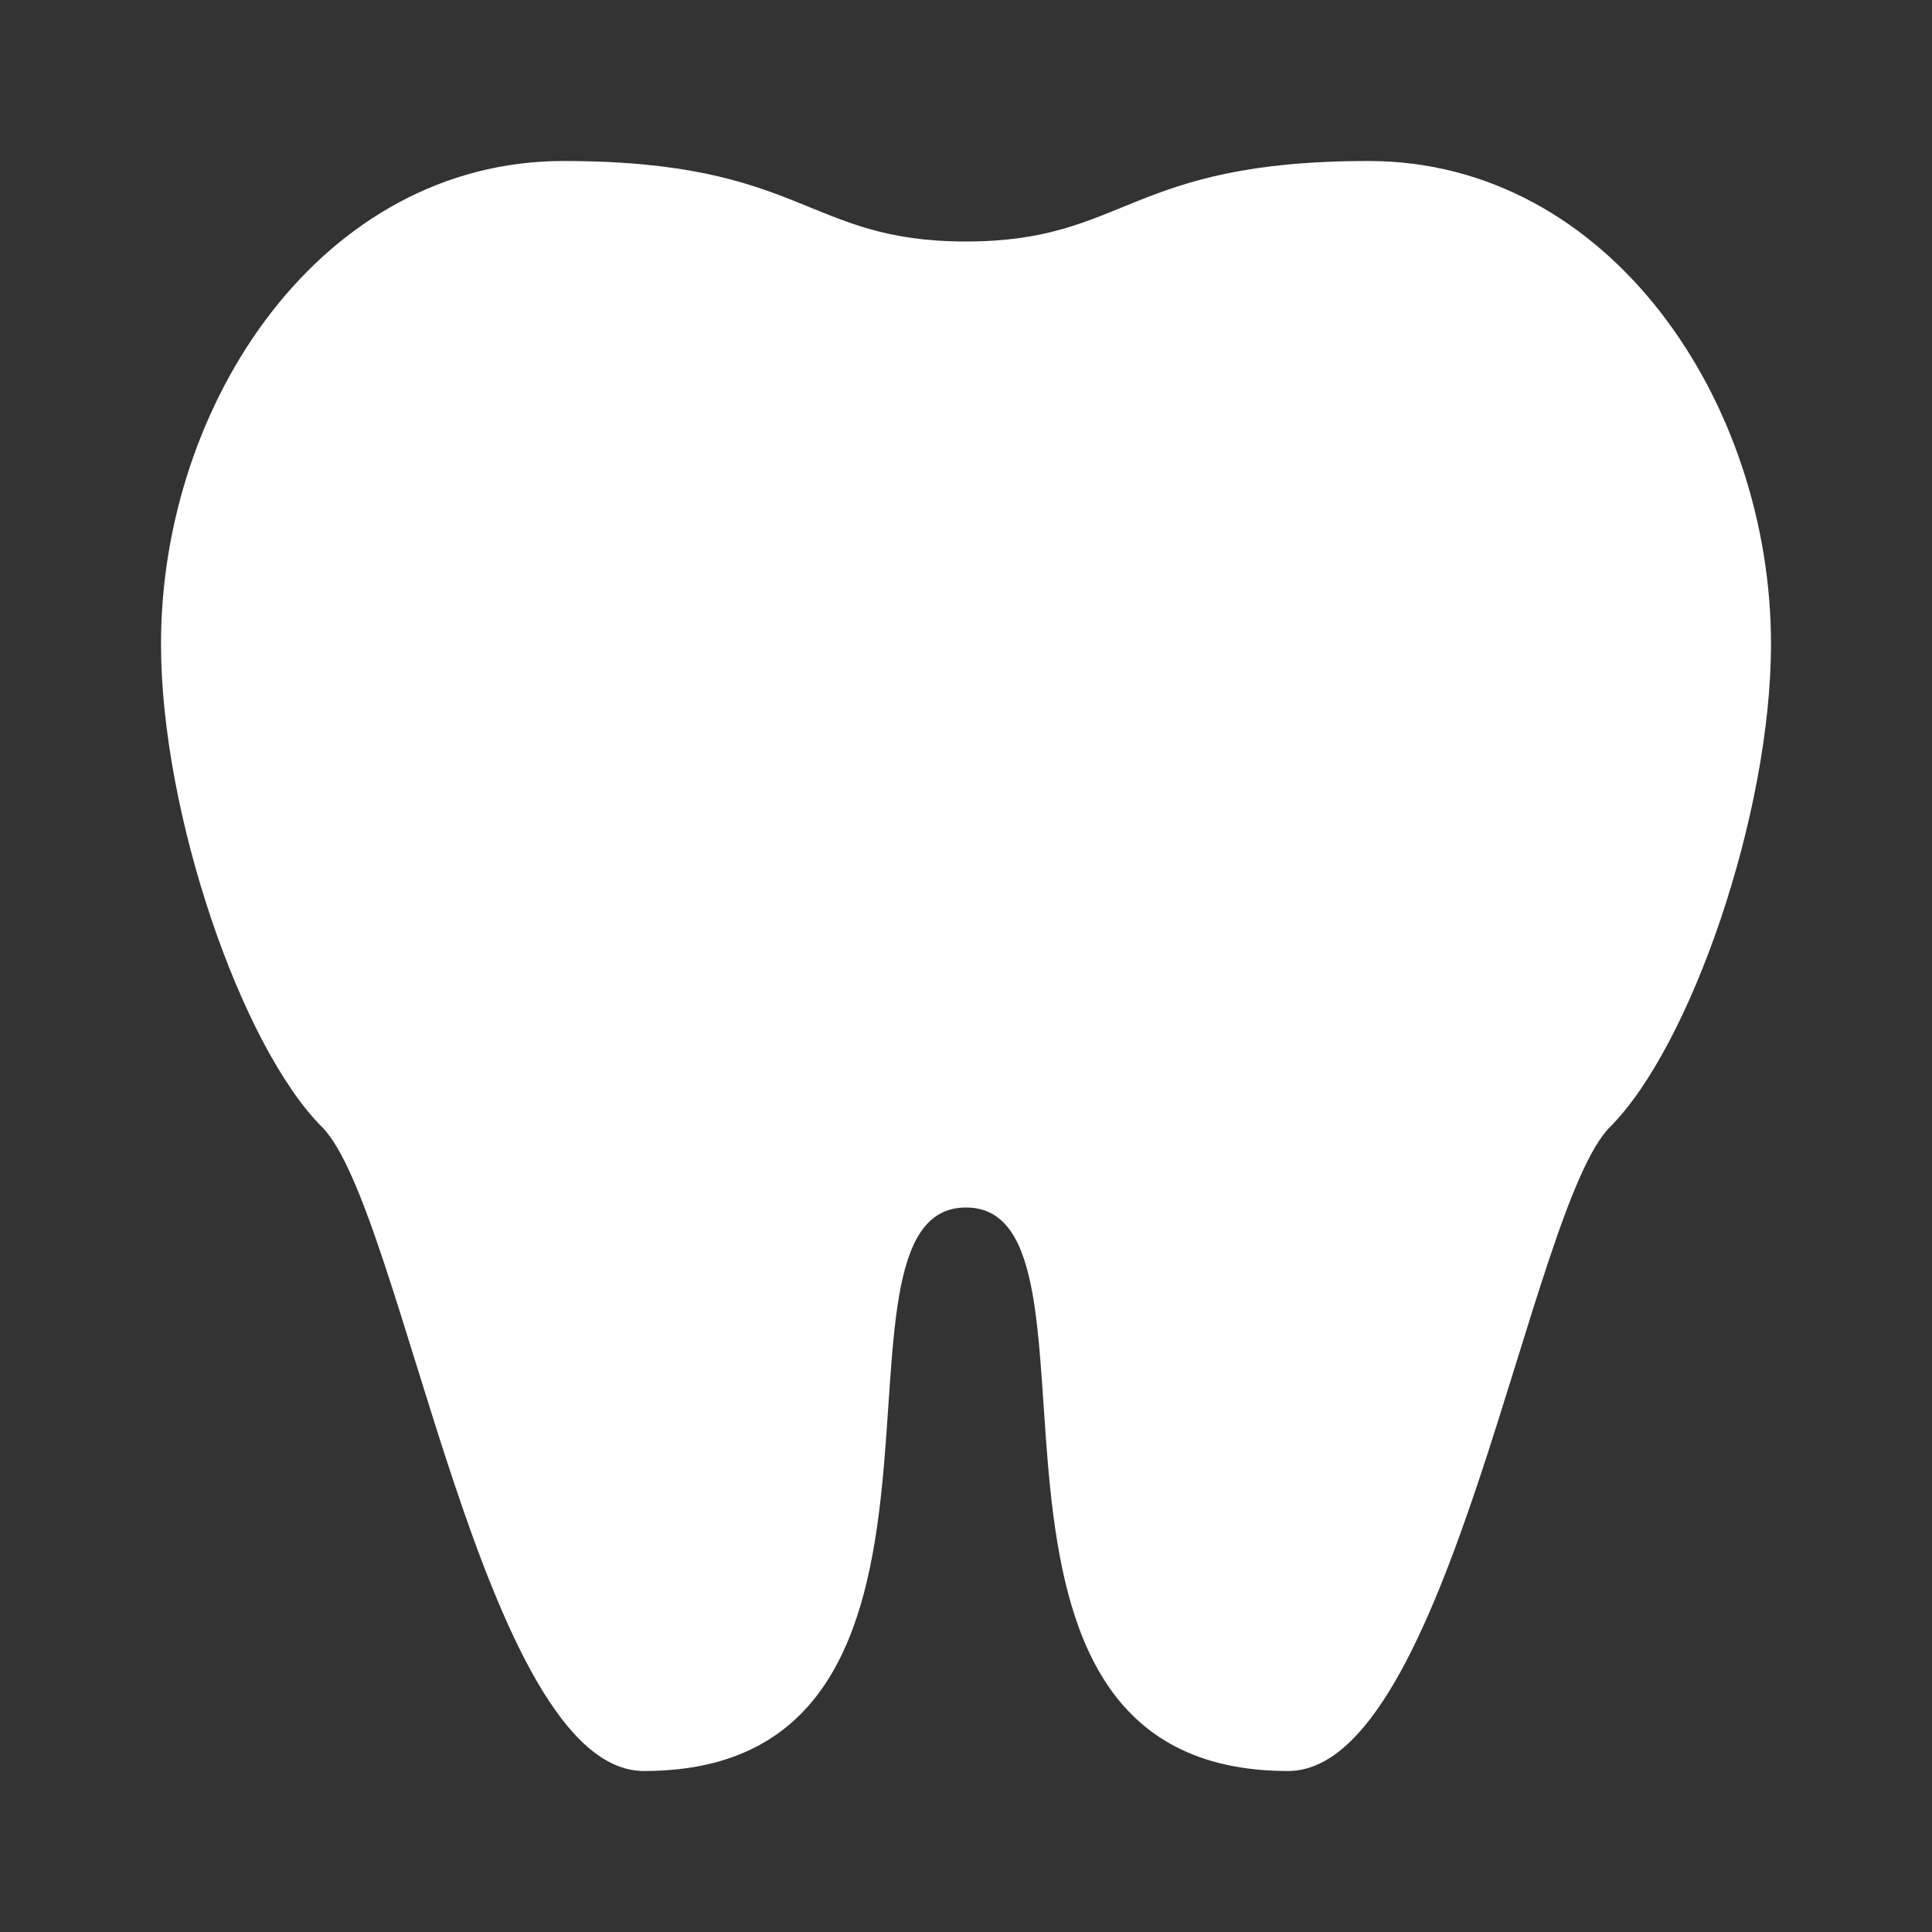
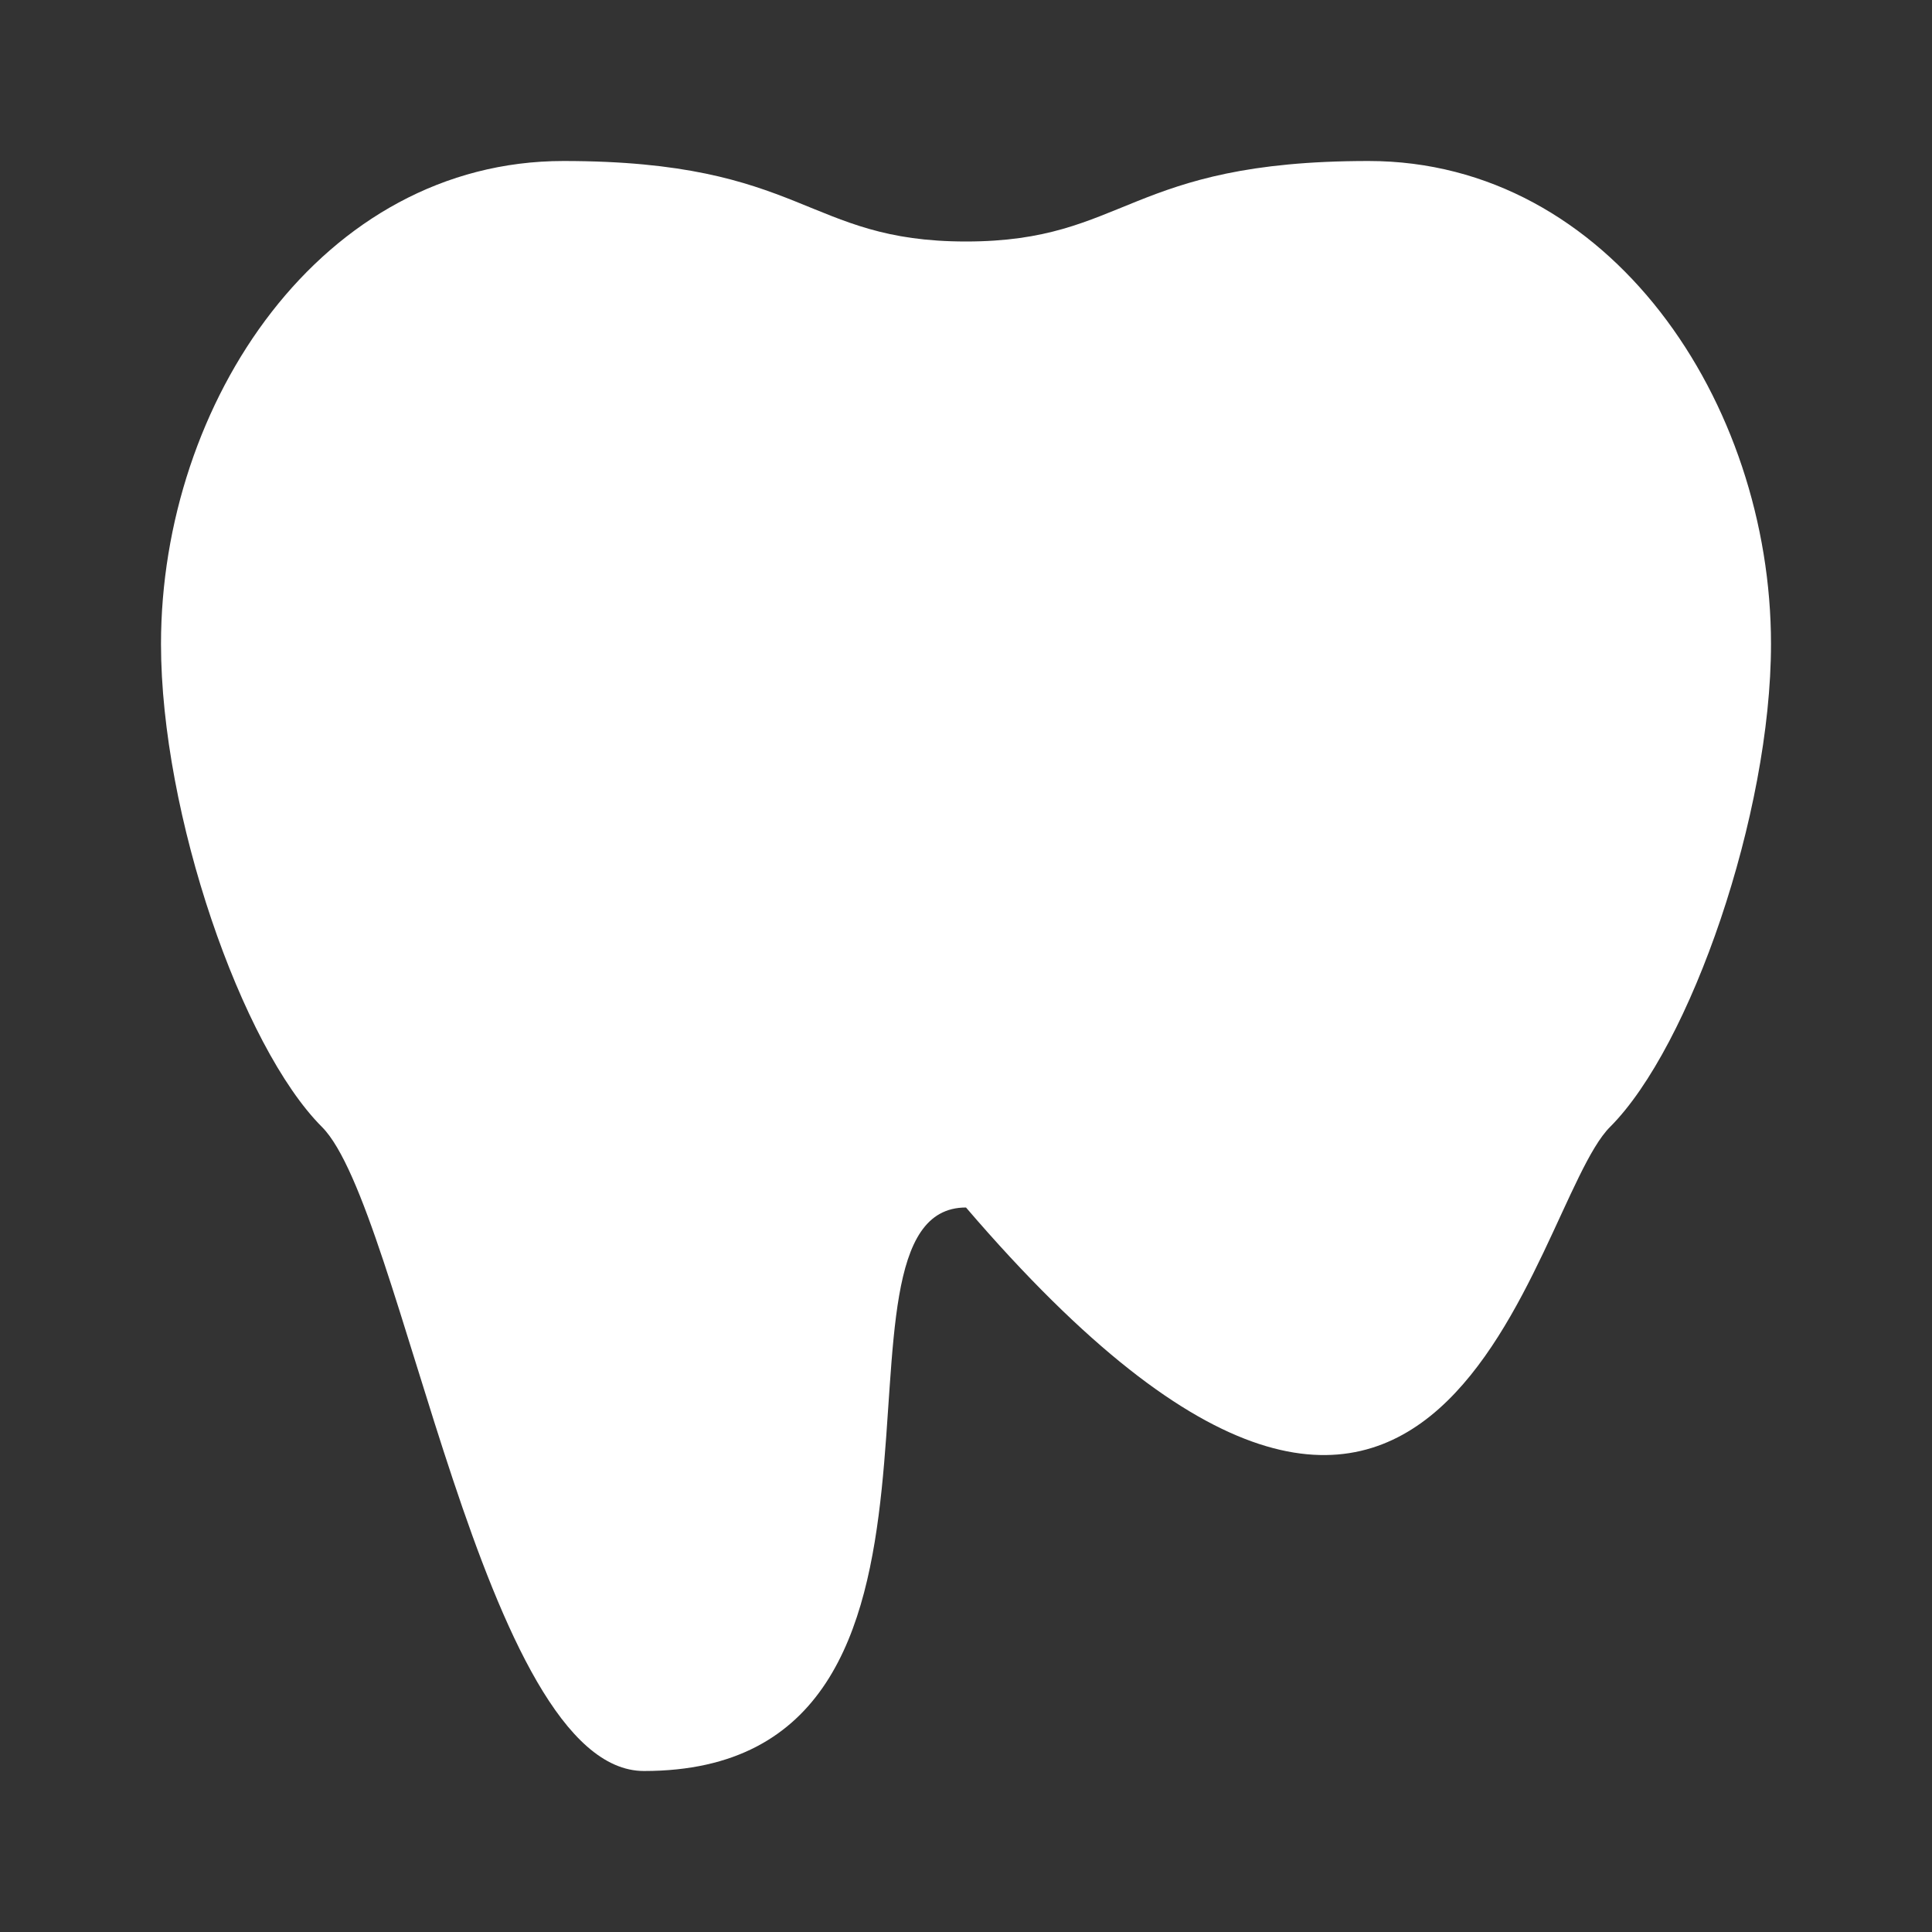
<svg xmlns="http://www.w3.org/2000/svg" width="24" height="24" viewBox="0 0 24 24" fill="none">
  <rect x="0" y="0" width="24" height="24" fill="#333333" stroke="none" />
-   <path d="M7 2C4 2 2 5 2 8C2 10.11 3 13 4 14C5 15 6 22 8 22C12.54 22 10 15 12 15C14 15 11.46 22 16 22C18 22 19 15 20 14C21 13 22 10.11 22 8C22 5 20 2 17 2C14 2 14 3 12 3C10 3 10 2 7 2Z" fill="white" />
+   <path d="M7 2C4 2 2 5 2 8C2 10.11 3 13 4 14C5 15 6 22 8 22C12.54 22 10 15 12 15C18 22 19 15 20 14C21 13 22 10.11 22 8C22 5 20 2 17 2C14 2 14 3 12 3C10 3 10 2 7 2Z" fill="white" />
</svg>